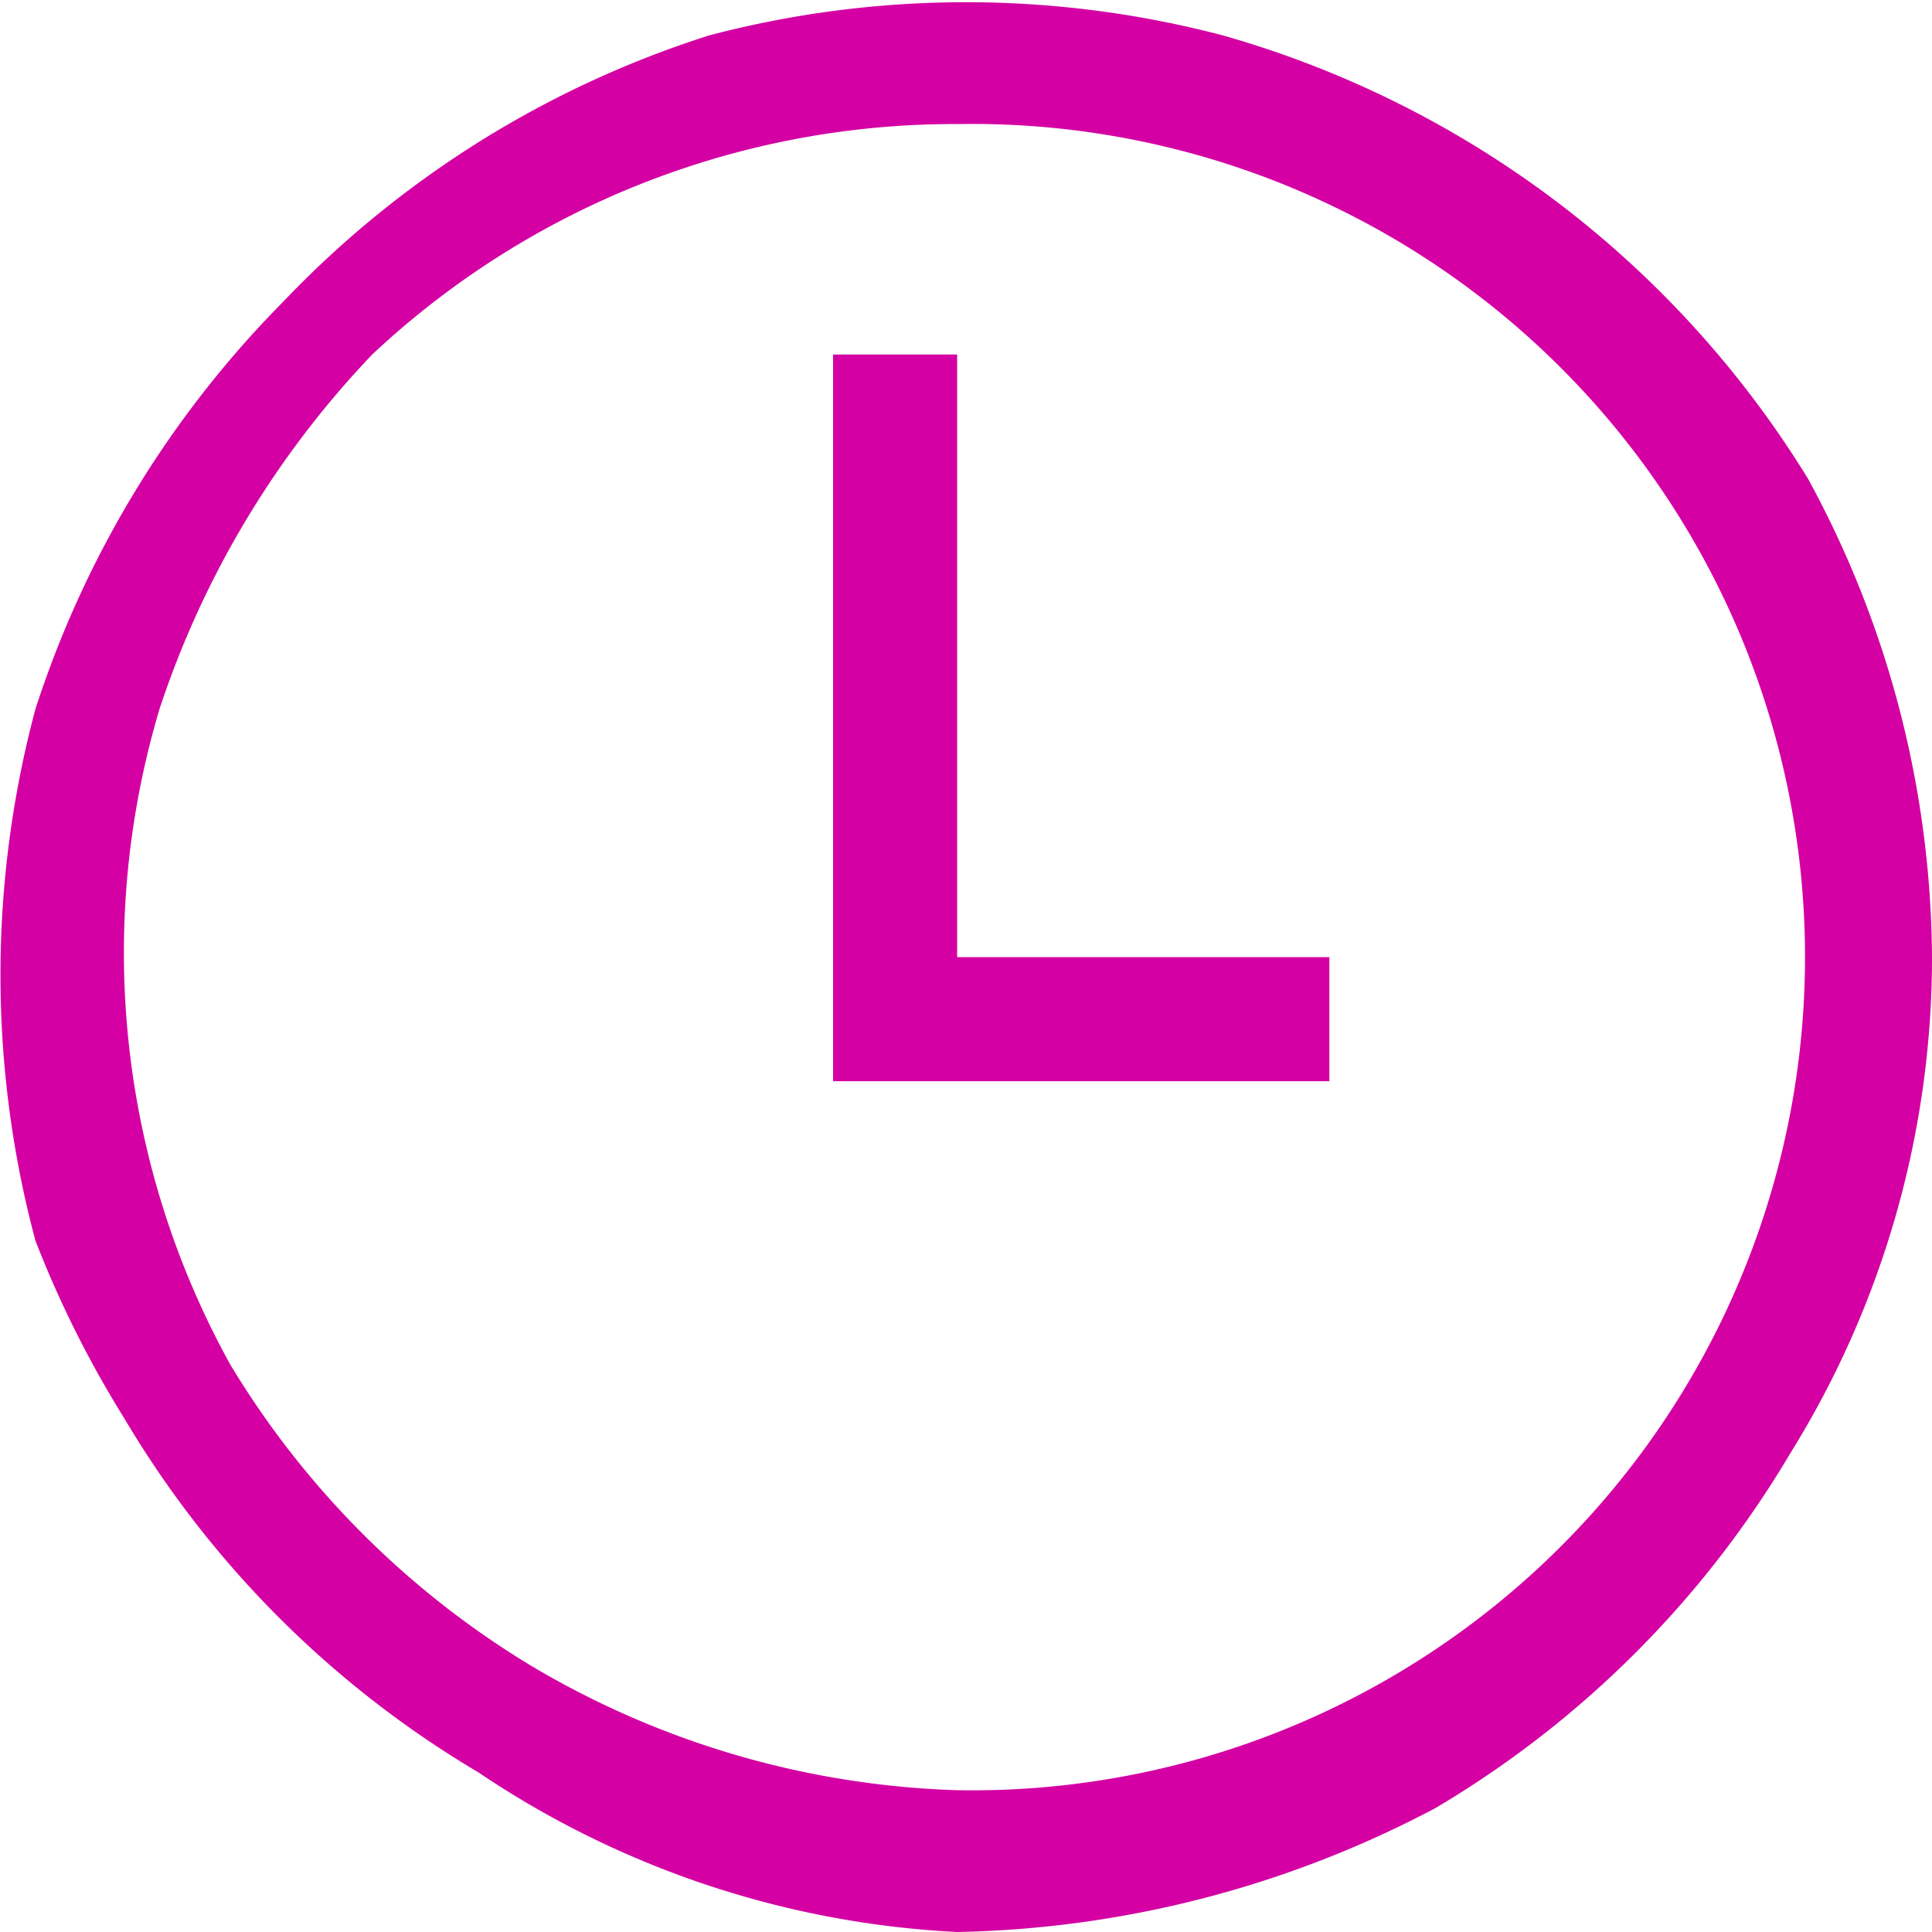
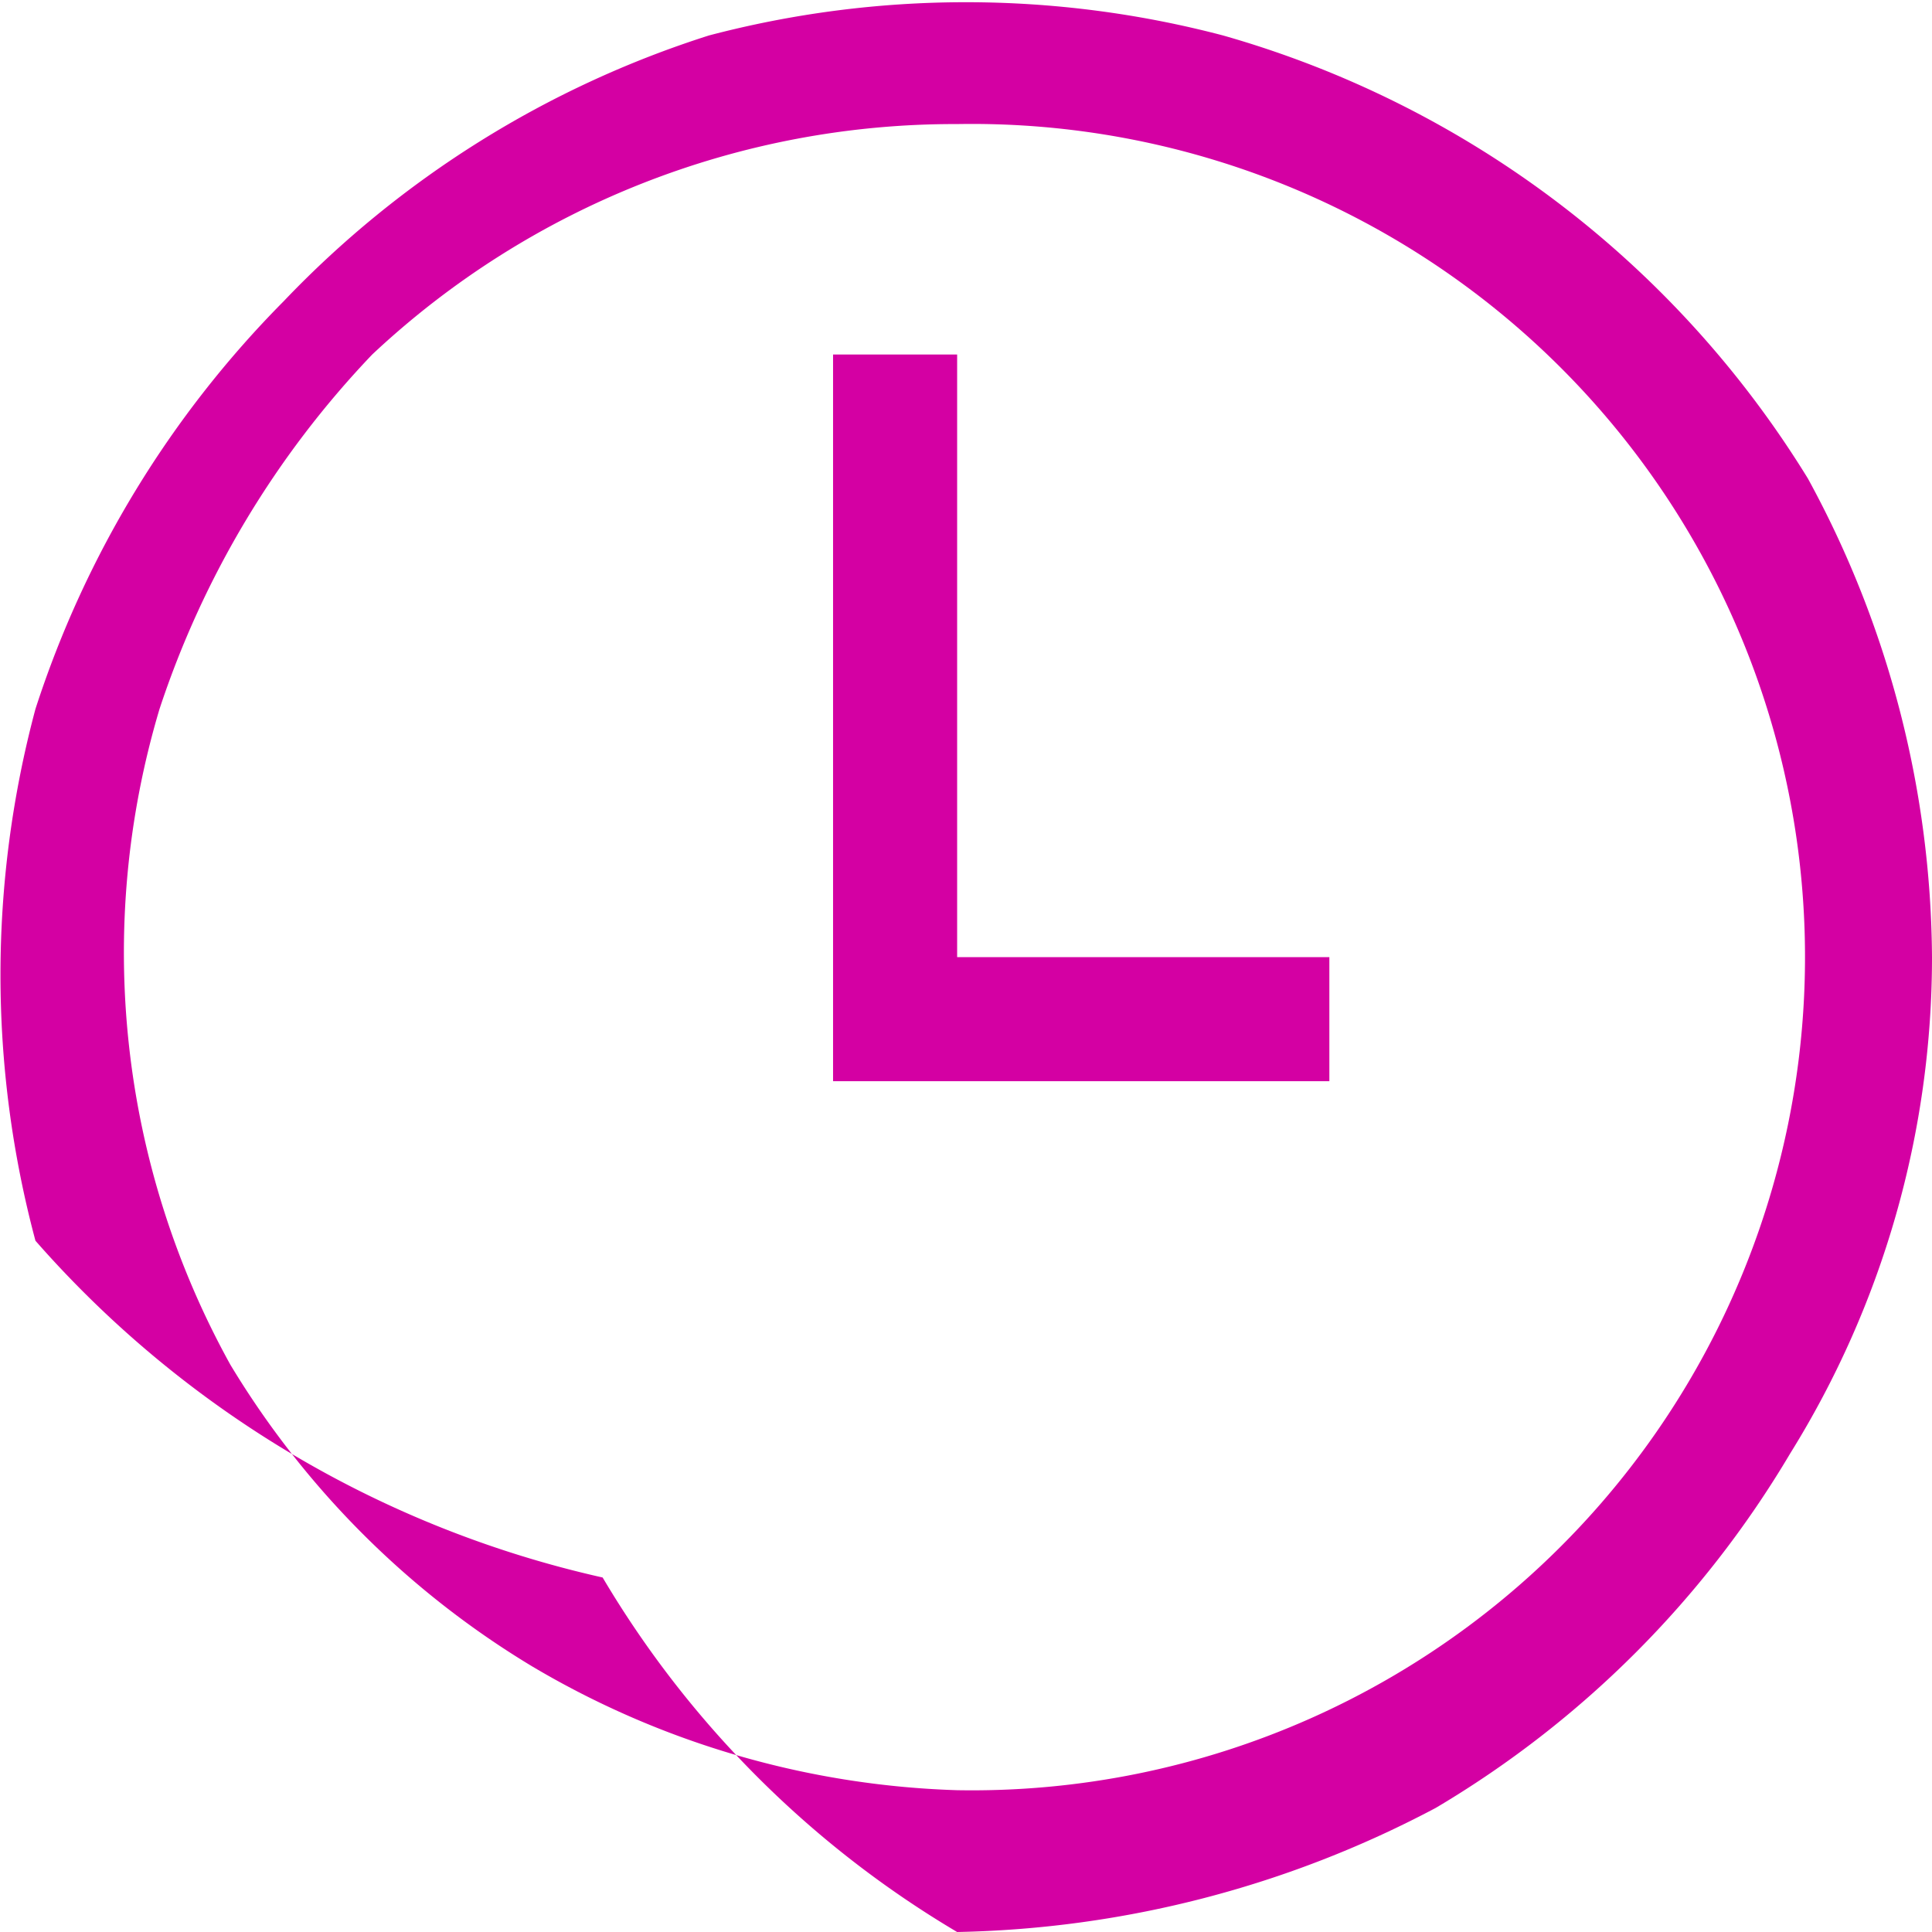
<svg xmlns="http://www.w3.org/2000/svg" width="25" height="25" viewBox="0 0 1.09 1.09" shape-rendering="geometricPrecision" text-rendering="geometricPrecision" image-rendering="optimizeQuality" fill-rule="evenodd" clip-rule="evenodd">
-   <path d="M.54 1.09A.53.53 0 01.27 1a.57.57 0 01-.2-.2A.6.6 0 01.02.7a.58.58 0 010-.3.58.58 0 01.14-.23A.57.57 0 01.4.02a.57.57 0 01.29 0 .57.57 0 01.33.25.57.57 0 01.07.27.53.53 0 01-.08.28.57.57 0 01-.2.2.6.6 0 01-.27.07zm0-1.02A.48.48 0 00.21.2a.53.53 0 00-.12.2.48.48 0 00.04.37.5.5 0 00.17.17.5.5 0 00.24.07A.47.47 0 001 .67a.47.47 0 00-.46-.6zm0 .47V.2H.47v.41h.28V.54h-.2z" fill="#d400a3" fill-rule="nonzero" />
+   <path d="M.54 1.09a.57.57 0 01-.2-.2A.6.6 0 01.02.7a.58.58 0 010-.3.58.58 0 01.14-.23A.57.57 0 01.4.02a.57.57 0 01.29 0 .57.57 0 01.33.25.57.57 0 01.07.27.53.53 0 01-.08.28.57.57 0 01-.2.2.6.6 0 01-.27.07zm0-1.02A.48.48 0 00.21.2a.53.53 0 00-.12.2.48.48 0 00.04.37.5.5 0 00.17.17.5.5 0 00.24.07A.47.47 0 001 .67a.47.47 0 00-.46-.6zm0 .47V.2H.47v.41h.28V.54h-.2z" fill="#d400a3" fill-rule="nonzero" />
</svg>